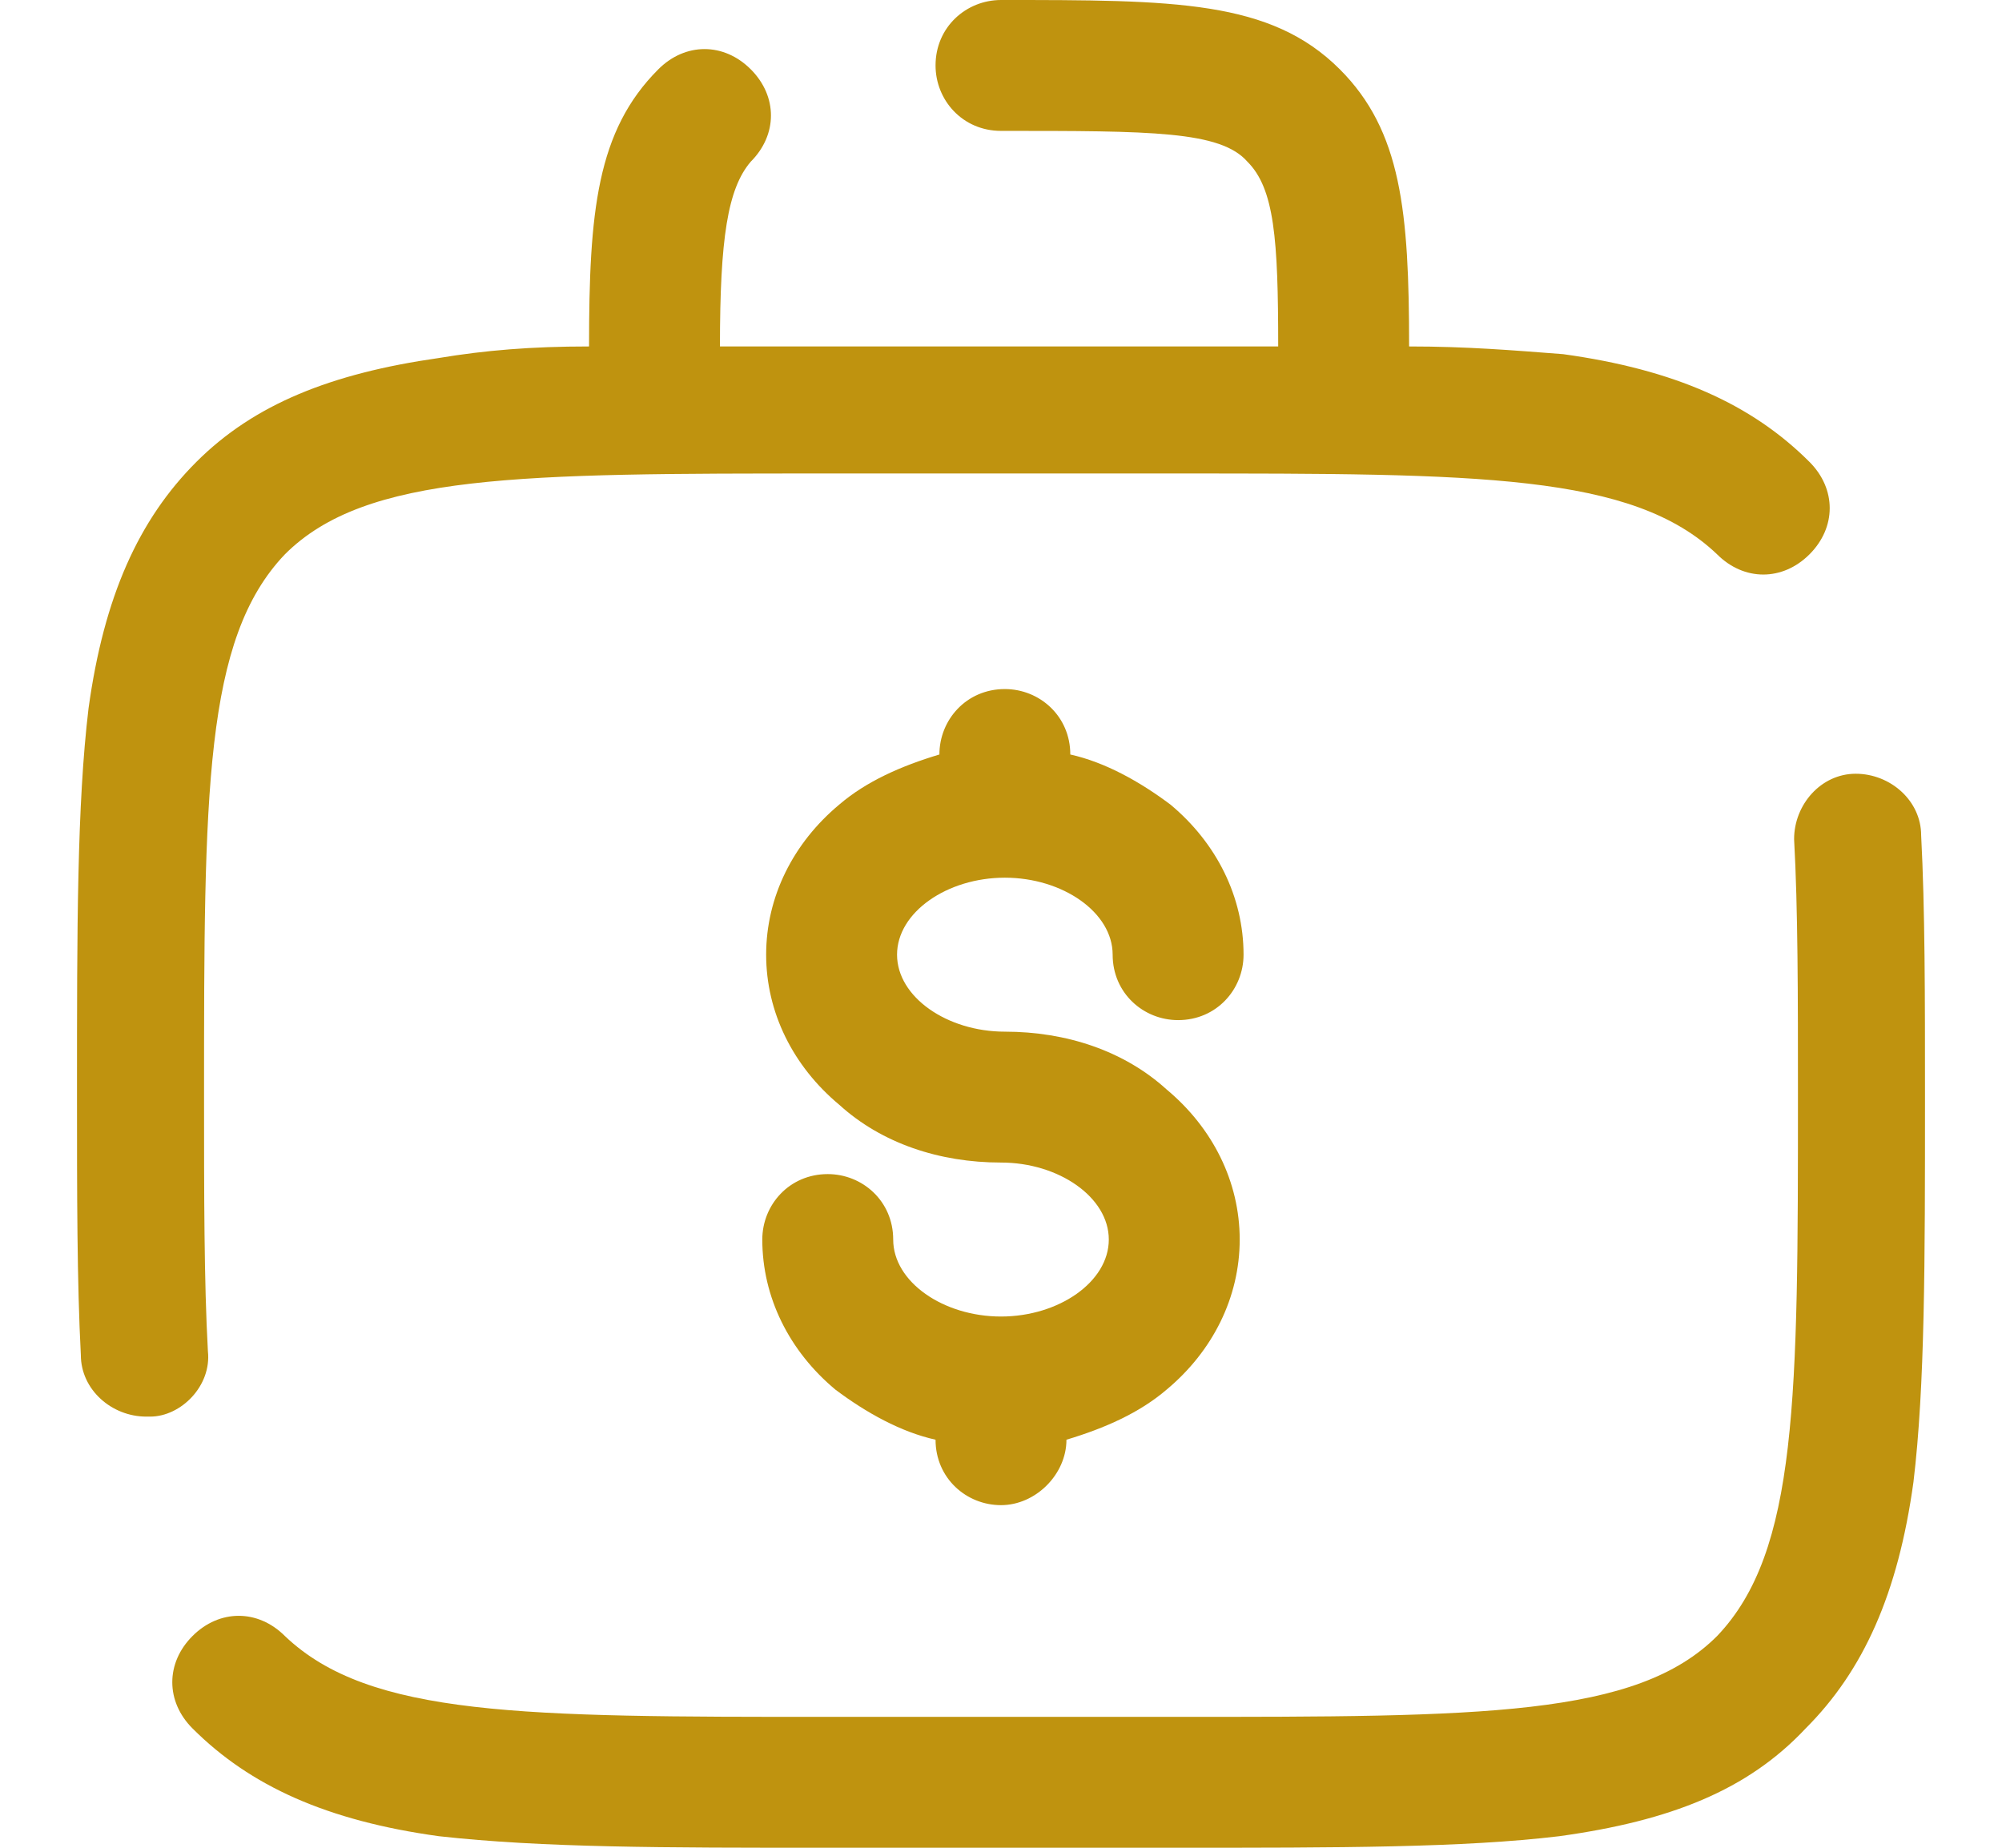
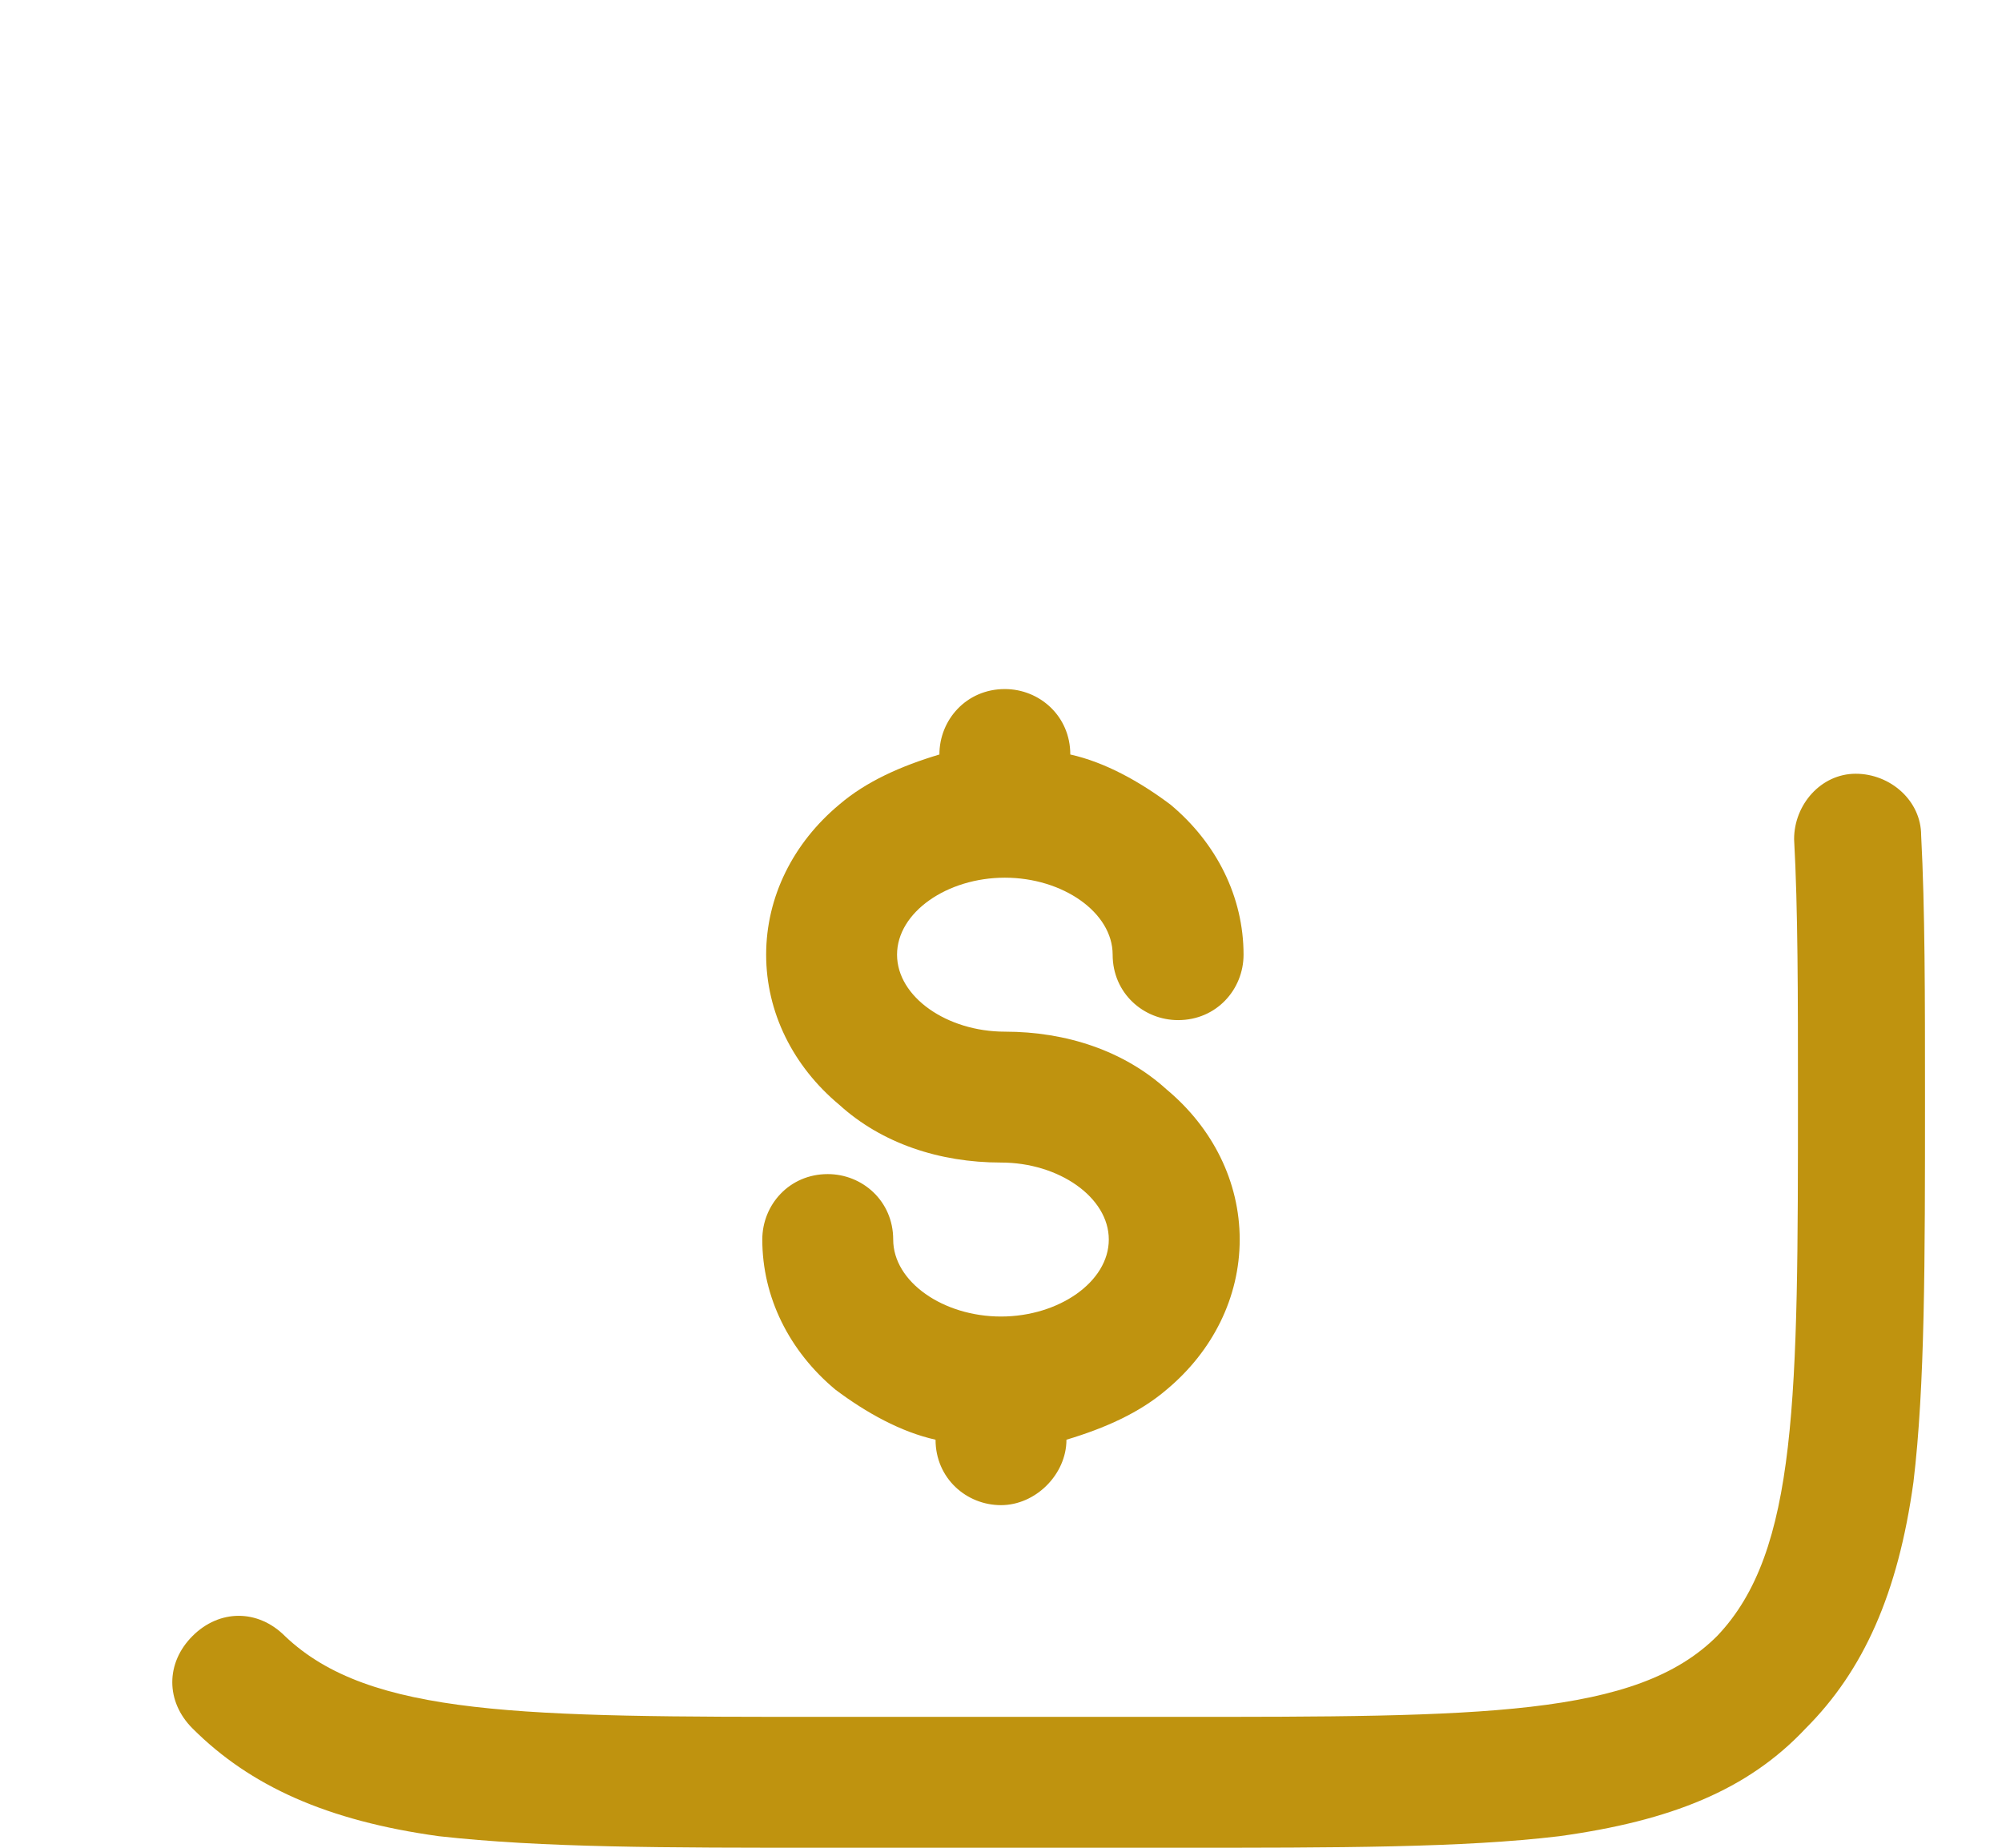
<svg xmlns="http://www.w3.org/2000/svg" width="52" height="48" version="1.1" id="Layer_1" x="0px" y="0px" viewBox="0 0 49 48" style="enable-background:new 0 0 49 48;" xml:space="preserve">
  <style type="text/css">
	.st0{fill:#BF930F;}
</style>
  <g>
-     <path class="st0" d="M3.9,35.1c-0.1-1.8-0.1-4.1-0.1-6.6c0-7.9,0-11.9,2.1-14.1c2.1-2.1,6.1-2.1,14.1-2.1H29c7.9,0,11.9,0,14.1,2.1   c0.7,0.7,1.7,0.7,2.4,0c0.7-0.7,0.7-1.7,0-2.4c-1.5-1.5-3.5-2.4-6.4-2.8C37.8,9.1,36.6,9,35.1,9c0-3.5-0.2-5.6-1.8-7.2   C31.5,0,29,0,24.5,0c-0.9,0-1.7,0.7-1.7,1.7c0,0.9,0.7,1.7,1.7,1.7c3.9,0,5.7,0,6.4,0.8c0.7,0.7,0.8,2,0.8,4.8c-0.9,0-1.8,0-2.8,0   H20c-1,0-1.9,0-2.8,0c0-2.8,0.2-4.1,0.8-4.8c0.7-0.7,0.7-1.7,0-2.4c-0.7-0.7-1.7-0.7-2.4,0c-1.6,1.6-1.8,3.7-1.8,7.2   c-1.5,0-2.7,0.1-3.9,0.3C7.1,9.7,5.1,10.5,3.6,12c-1.5,1.5-2.4,3.5-2.8,6.4c-0.3,2.5-0.3,5.7-0.3,10c0,2.6,0,4.9,0.1,6.8   c0,0.9,0.8,1.6,1.7,1.6c0,0,0,0,0.1,0C3.2,36.8,4,36,3.9,35.1z" />
    <path class="st0" d="M48.4,21.7c0-0.9-0.8-1.6-1.7-1.6c-0.9,0-1.6,0.8-1.6,1.7c0.1,1.8,0.1,4.1,0.1,6.6c0,7.9,0,11.9-2.1,14.1   c-2.1,2.1-6.1,2.1-14.1,2.1H20c-7.9,0-11.9,0-14.1-2.1c-0.7-0.7-1.7-0.7-2.4,0c-0.7,0.7-0.7,1.7,0,2.4c1.5,1.5,3.5,2.4,6.4,2.8   C12.6,48,15.7,48,20,48H29c4.3,0,7.5,0,10-0.3c2.9-0.4,4.9-1.2,6.4-2.8c1.5-1.5,2.4-3.5,2.8-6.4c0.3-2.5,0.3-5.7,0.3-10   C48.5,25.9,48.5,23.6,48.4,21.7z" />
  </g>
  <path class="st0" d="M24.5,39.1c-0.9,0-1.7-0.7-1.7-1.7v0c-0.9-0.2-1.8-0.7-2.6-1.3c-1.2-1-1.9-2.4-1.9-3.9c0-0.9,0.7-1.7,1.7-1.7  c0.9,0,1.7,0.7,1.7,1.7c0,1.1,1.3,2,2.8,2s2.8-0.9,2.8-2c0-1.1-1.3-2-2.8-2c-1.6,0-3.1-0.5-4.2-1.5c-1.2-1-1.9-2.4-1.9-3.9  c0-1.5,0.7-2.9,1.9-3.9c0.7-0.6,1.6-1,2.6-1.3v0c0-0.9,0.7-1.7,1.7-1.7c0.9,0,1.7,0.7,1.7,1.7v0c0.9,0.2,1.8,0.7,2.6,1.3  c1.2,1,1.9,2.4,1.9,3.9c0,0.9-0.7,1.7-1.7,1.7c-0.9,0-1.7-0.7-1.7-1.7c0-1.1-1.3-2-2.8-2s-2.8,0.9-2.8,2c0,1.1,1.3,2,2.8,2  c1.6,0,3.1,0.5,4.2,1.5c1.2,1,1.9,2.4,1.9,3.9c0,1.5-0.7,2.9-1.9,3.9c-0.7,0.6-1.6,1-2.6,1.3v0C26.2,38.3,25.4,39.1,24.5,39.1z" />
</svg>